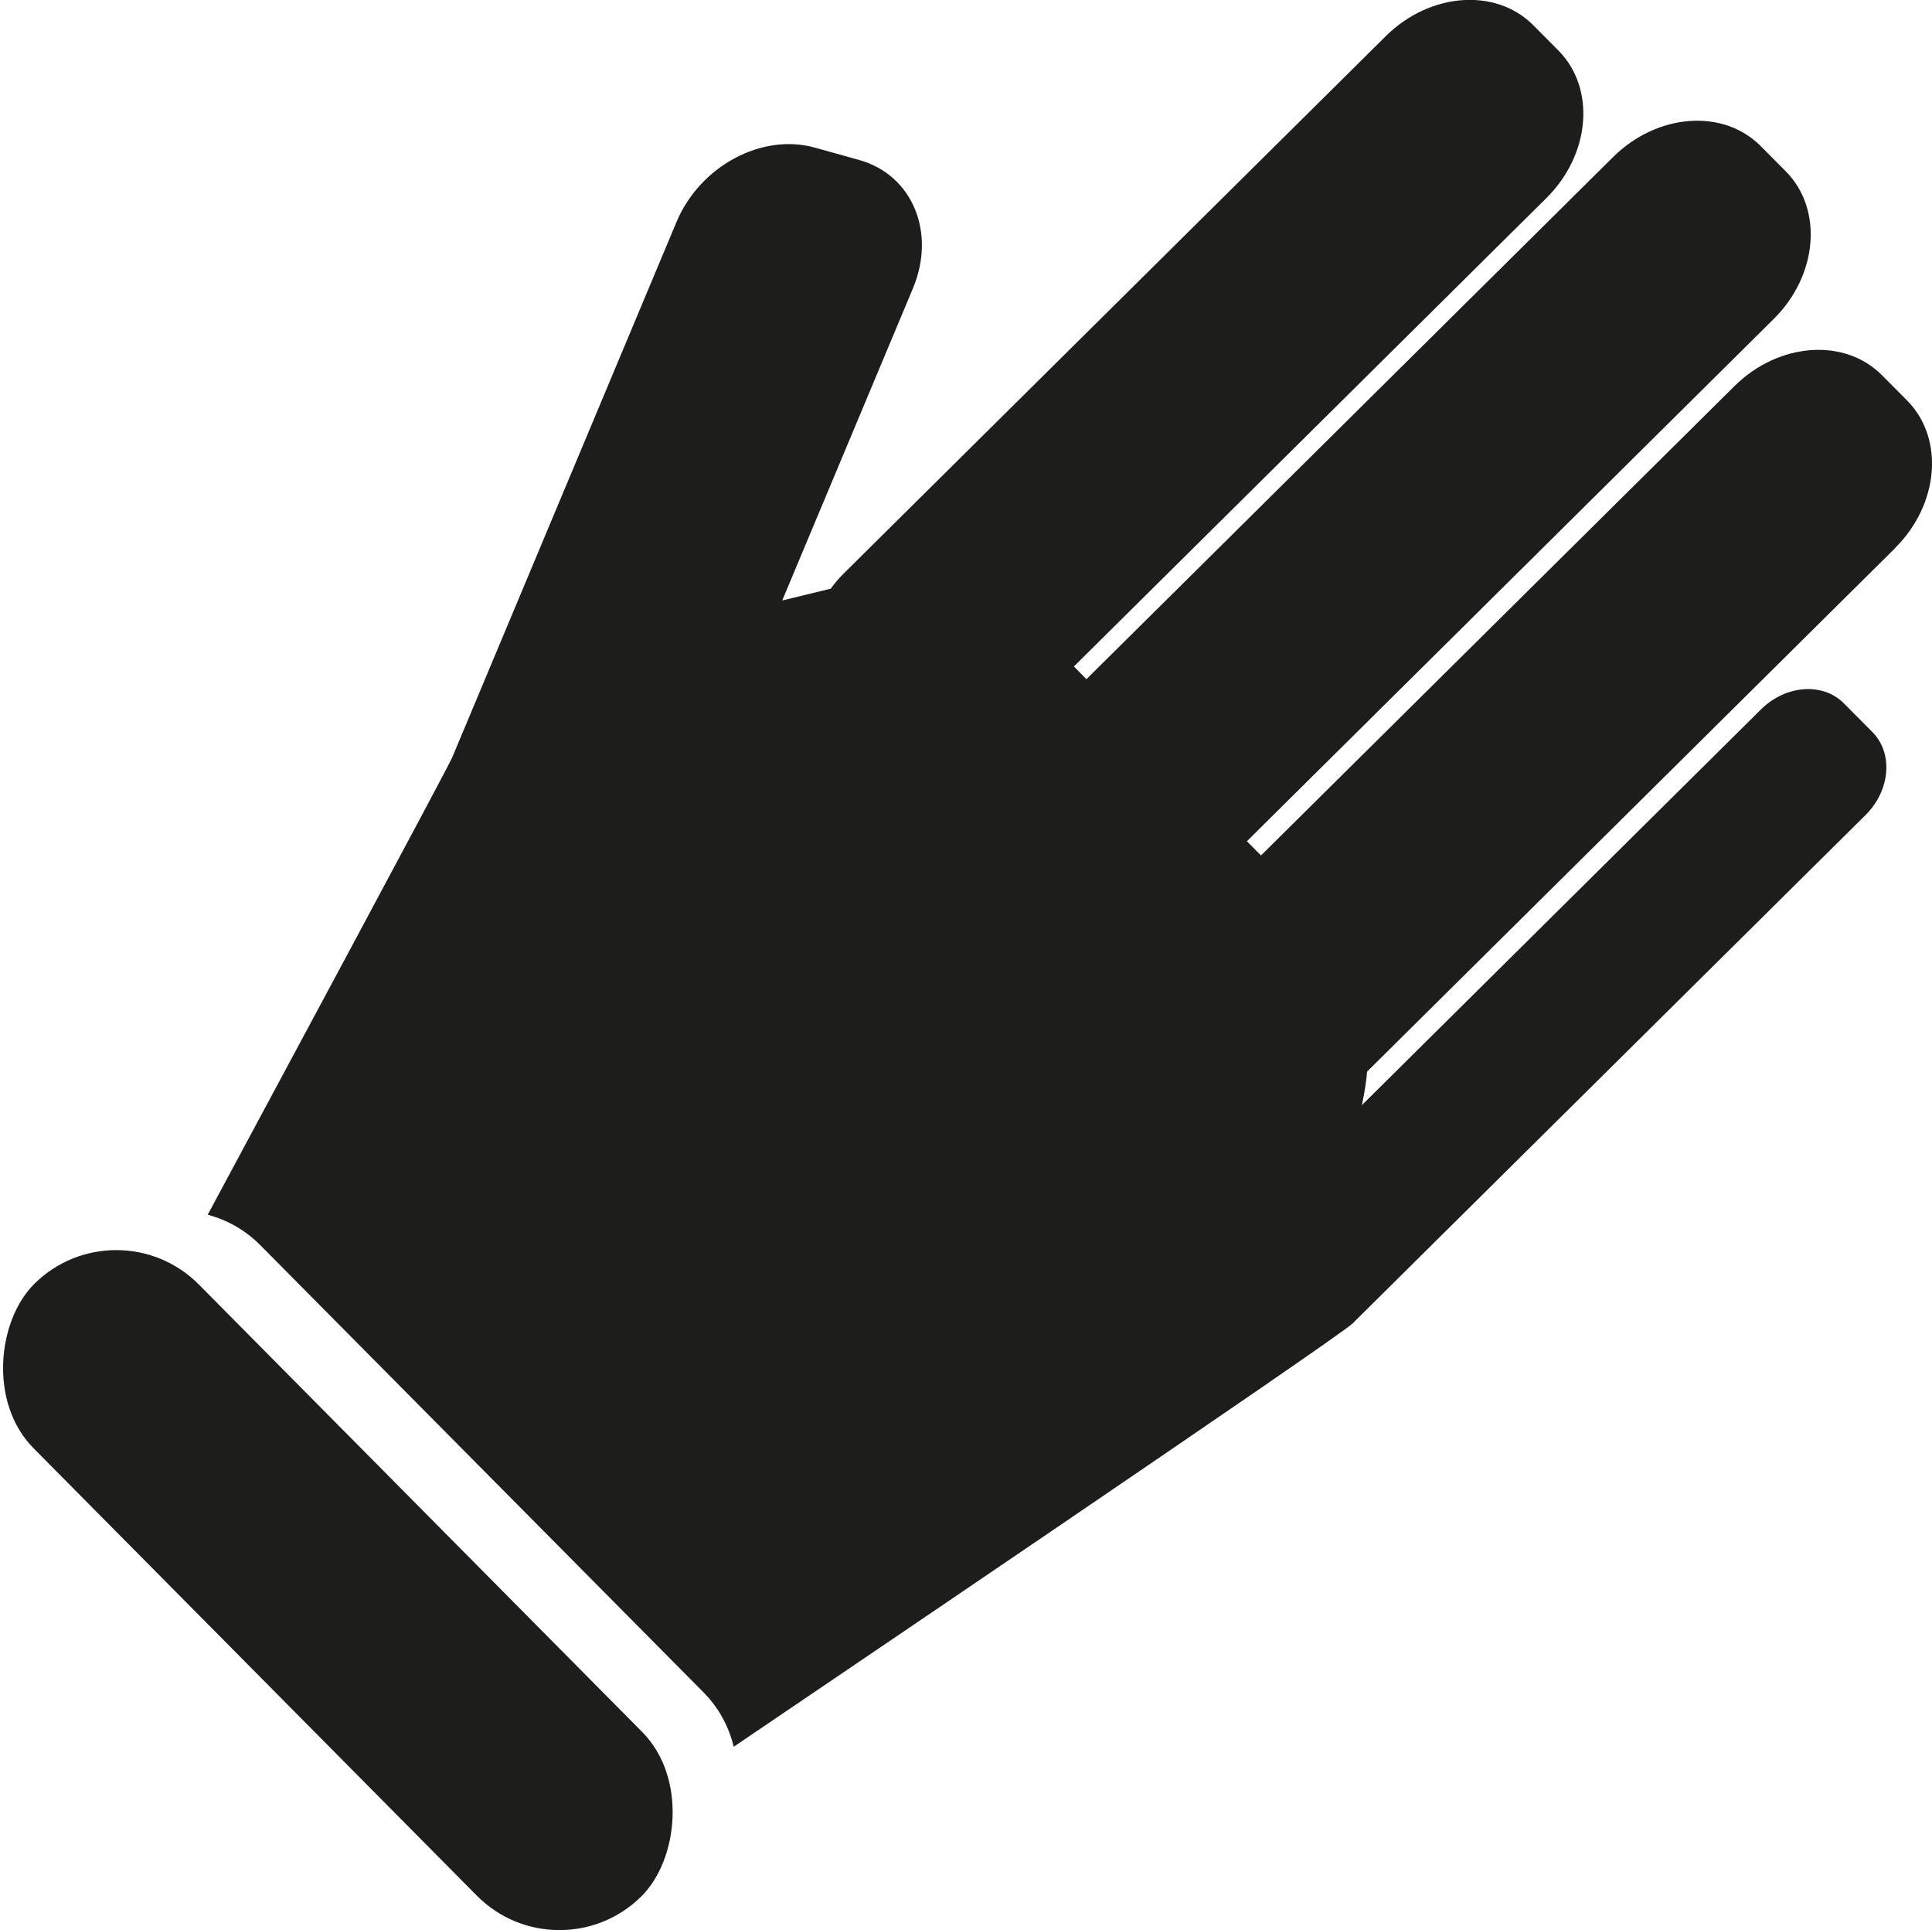
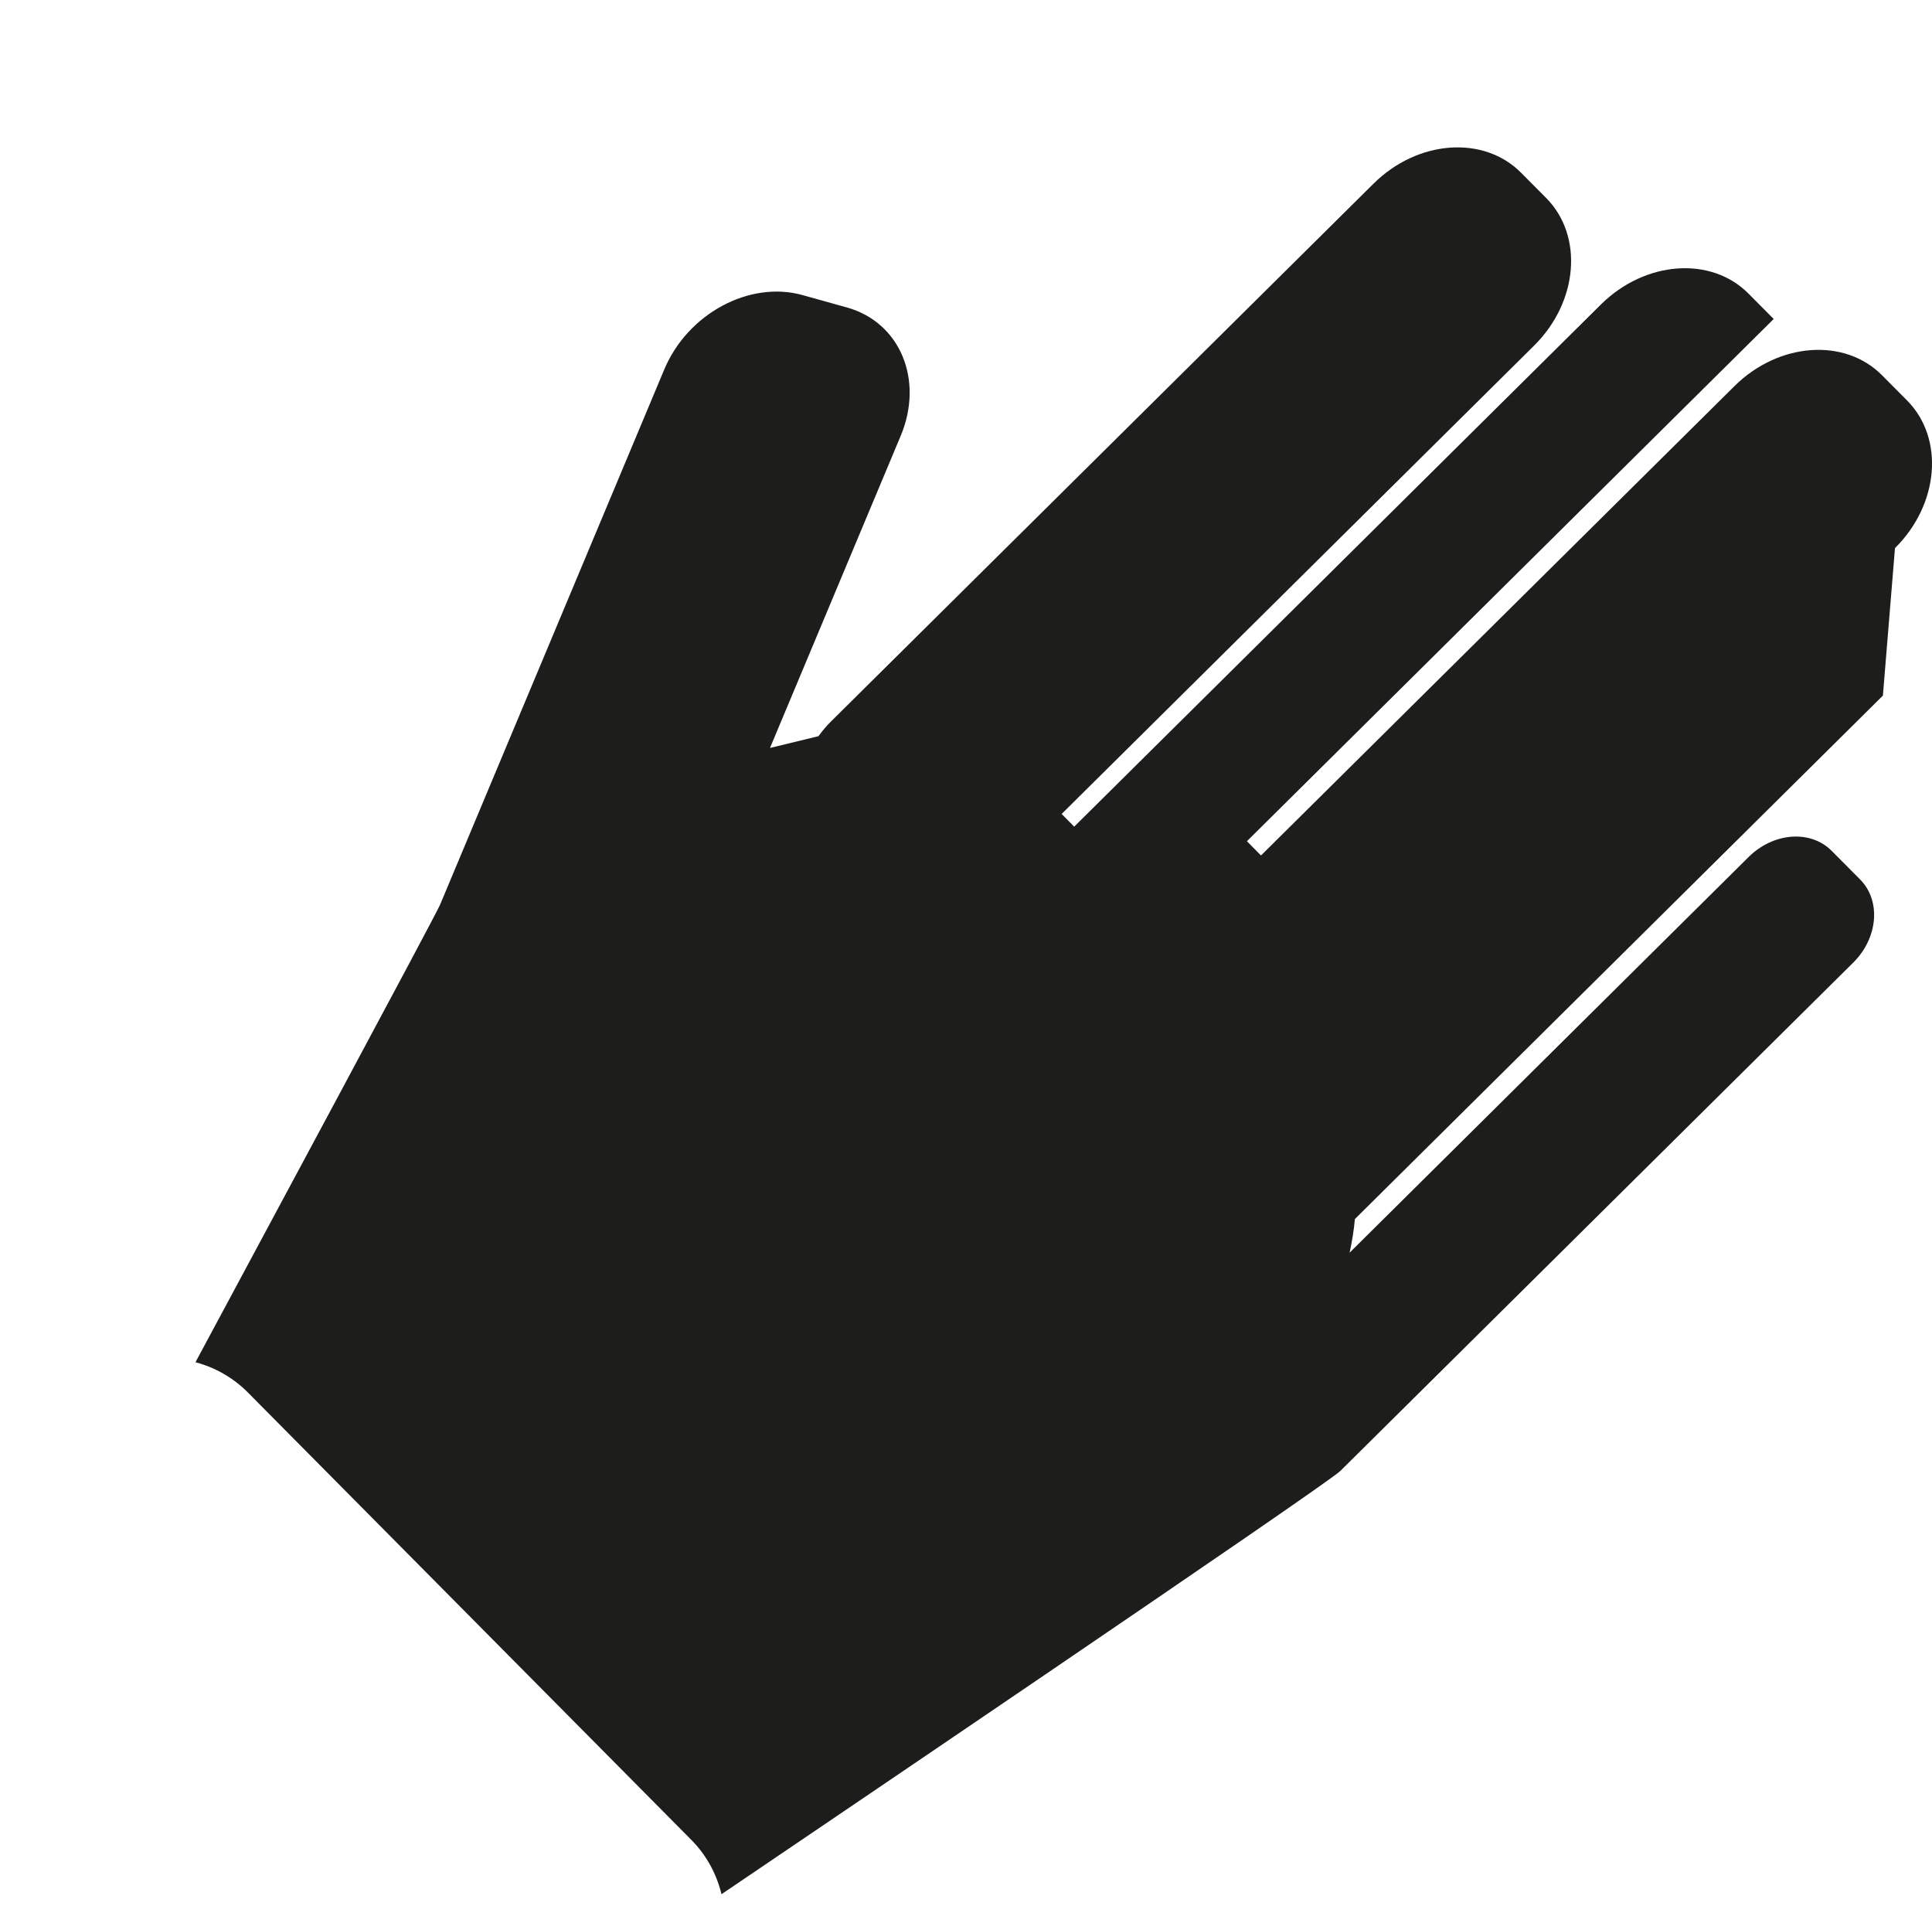
<svg xmlns="http://www.w3.org/2000/svg" id="Ebene_2" data-name="Ebene 2" viewBox="0 0 124.73 124.59">
  <defs>
    <style>
      .cls-1 {
        fill: #1d1d1b;
      }
    </style>
  </defs>
  <g id="Ebene_1-2" data-name="Ebene 1">
-     <rect class="cls-1" x="-6.02" y="95.14" width="55.67" height="15.02" rx="7.51" ry="7.51" transform="translate(79.37 14.89) rotate(45.26)" />
-     <path class="cls-1" d="M122.34,35.38c2.85-2.82,3.2-7.08.79-9.52l-1.63-1.64c-2.41-2.43-6.67-2.12-9.52.7l-30.57,30.3-.91-.92,34.01-33.71c2.85-2.82,3.2-7.08.79-9.52l-1.63-1.64c-2.41-2.43-6.67-2.12-9.52.7l-34.01,33.71-.81-.82,30.5-30.23c2.85-2.82,3.2-7.08.79-9.52l-1.63-1.64c-2.41-2.43-6.67-2.12-9.52.7l-34.99,34.68c-.32.31-.6.65-.85.99l-3.13.76,8.44-20.15c1.51-3.61-.04-7.32-3.46-8.28l-2.87-.8c-3.42-.96-7.43,1.19-8.94,4.81l-14.47,34.54c-.29.7-12.75,23.86-15.79,29.53,1.24.33,2.42.98,3.39,1.96l28.62,28.87c1,1.01,1.64,2.23,1.95,3.51,3.33-2.26,39.06-26.43,39.95-27.32l33.12-32.82c1.6-1.59,1.8-3.99.44-5.36l-1.84-1.85c-1.36-1.37-3.76-1.19-5.36.4l-25.76,25.54c.16-.73.28-1.45.34-2.17l34.09-33.79Z" />
+     <path class="cls-1" d="M122.34,35.38c2.85-2.82,3.2-7.08.79-9.52l-1.63-1.64c-2.41-2.43-6.67-2.12-9.52.7l-30.57,30.3-.91-.92,34.01-33.71l-1.63-1.64c-2.41-2.43-6.67-2.12-9.52.7l-34.01,33.71-.81-.82,30.5-30.23c2.85-2.82,3.2-7.08.79-9.52l-1.63-1.64c-2.41-2.43-6.67-2.12-9.52.7l-34.99,34.68c-.32.31-.6.65-.85.99l-3.13.76,8.44-20.15c1.51-3.61-.04-7.32-3.46-8.28l-2.87-.8c-3.42-.96-7.43,1.19-8.94,4.81l-14.47,34.54c-.29.7-12.75,23.86-15.79,29.53,1.24.33,2.42.98,3.39,1.96l28.62,28.87c1,1.01,1.64,2.23,1.95,3.51,3.33-2.26,39.06-26.43,39.95-27.32l33.12-32.82c1.6-1.59,1.8-3.99.44-5.36l-1.84-1.85c-1.36-1.37-3.76-1.19-5.36.4l-25.76,25.54c.16-.73.28-1.45.34-2.17l34.09-33.79Z" />
  </g>
</svg>